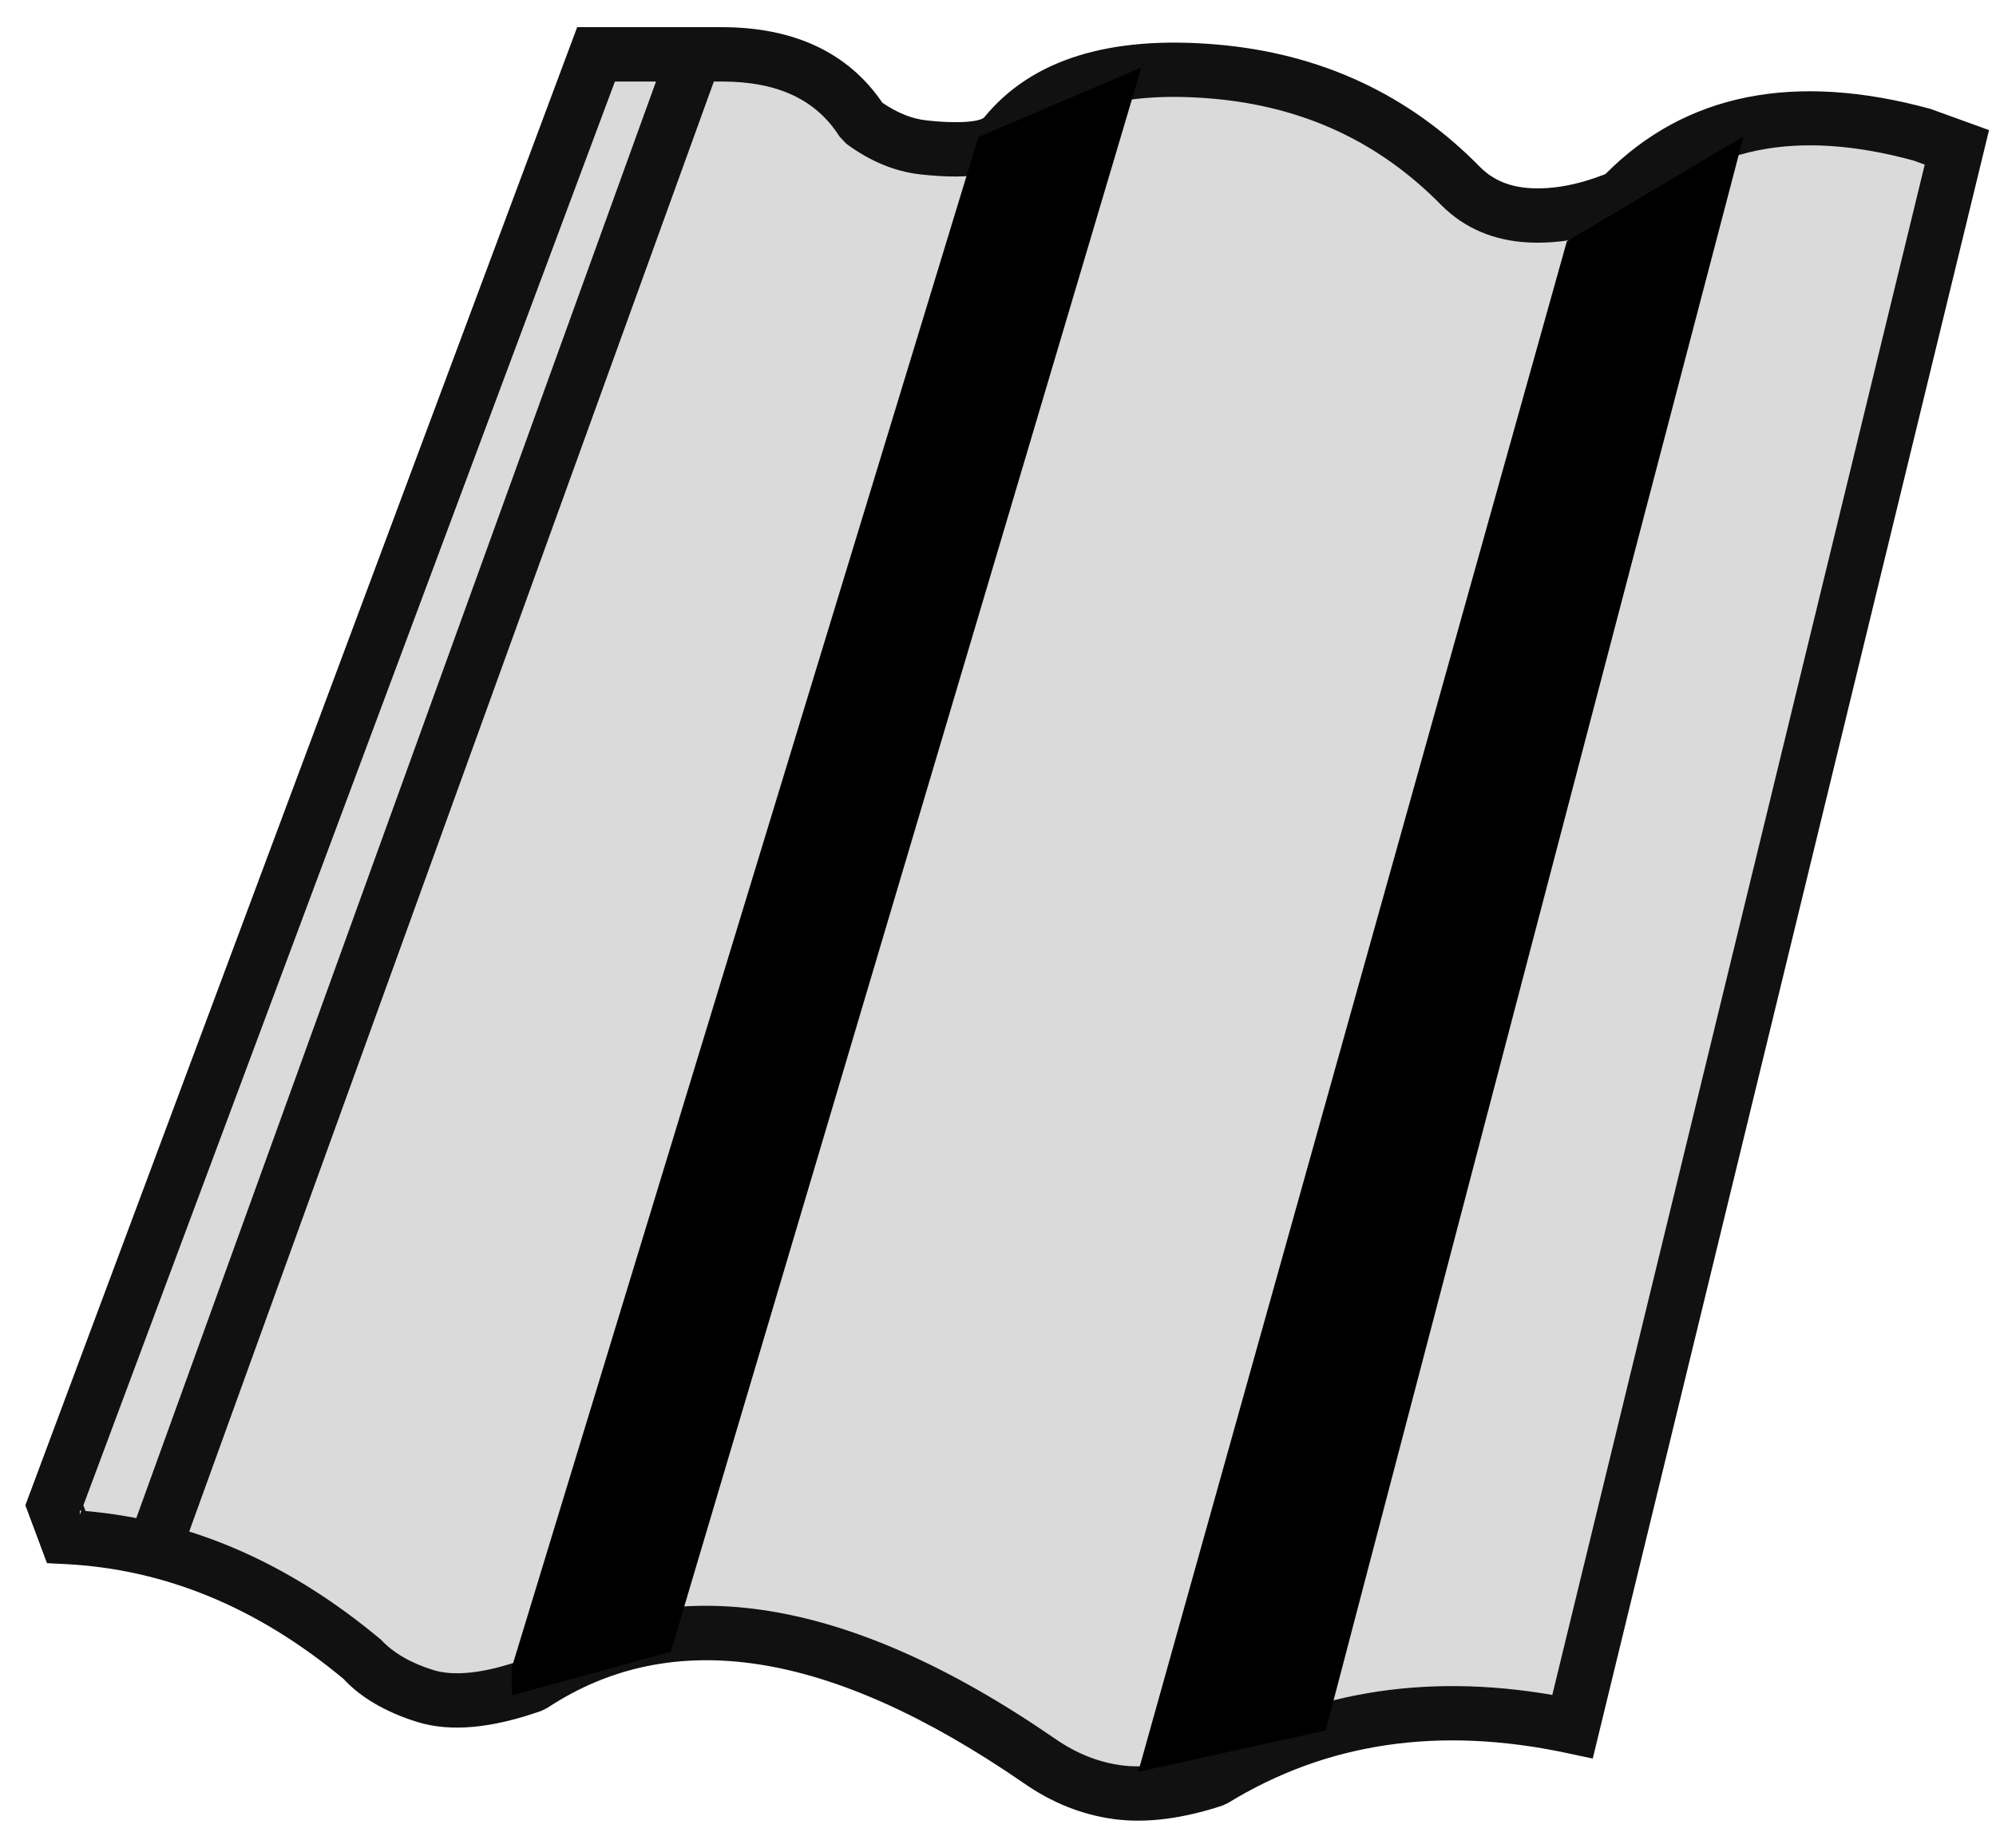
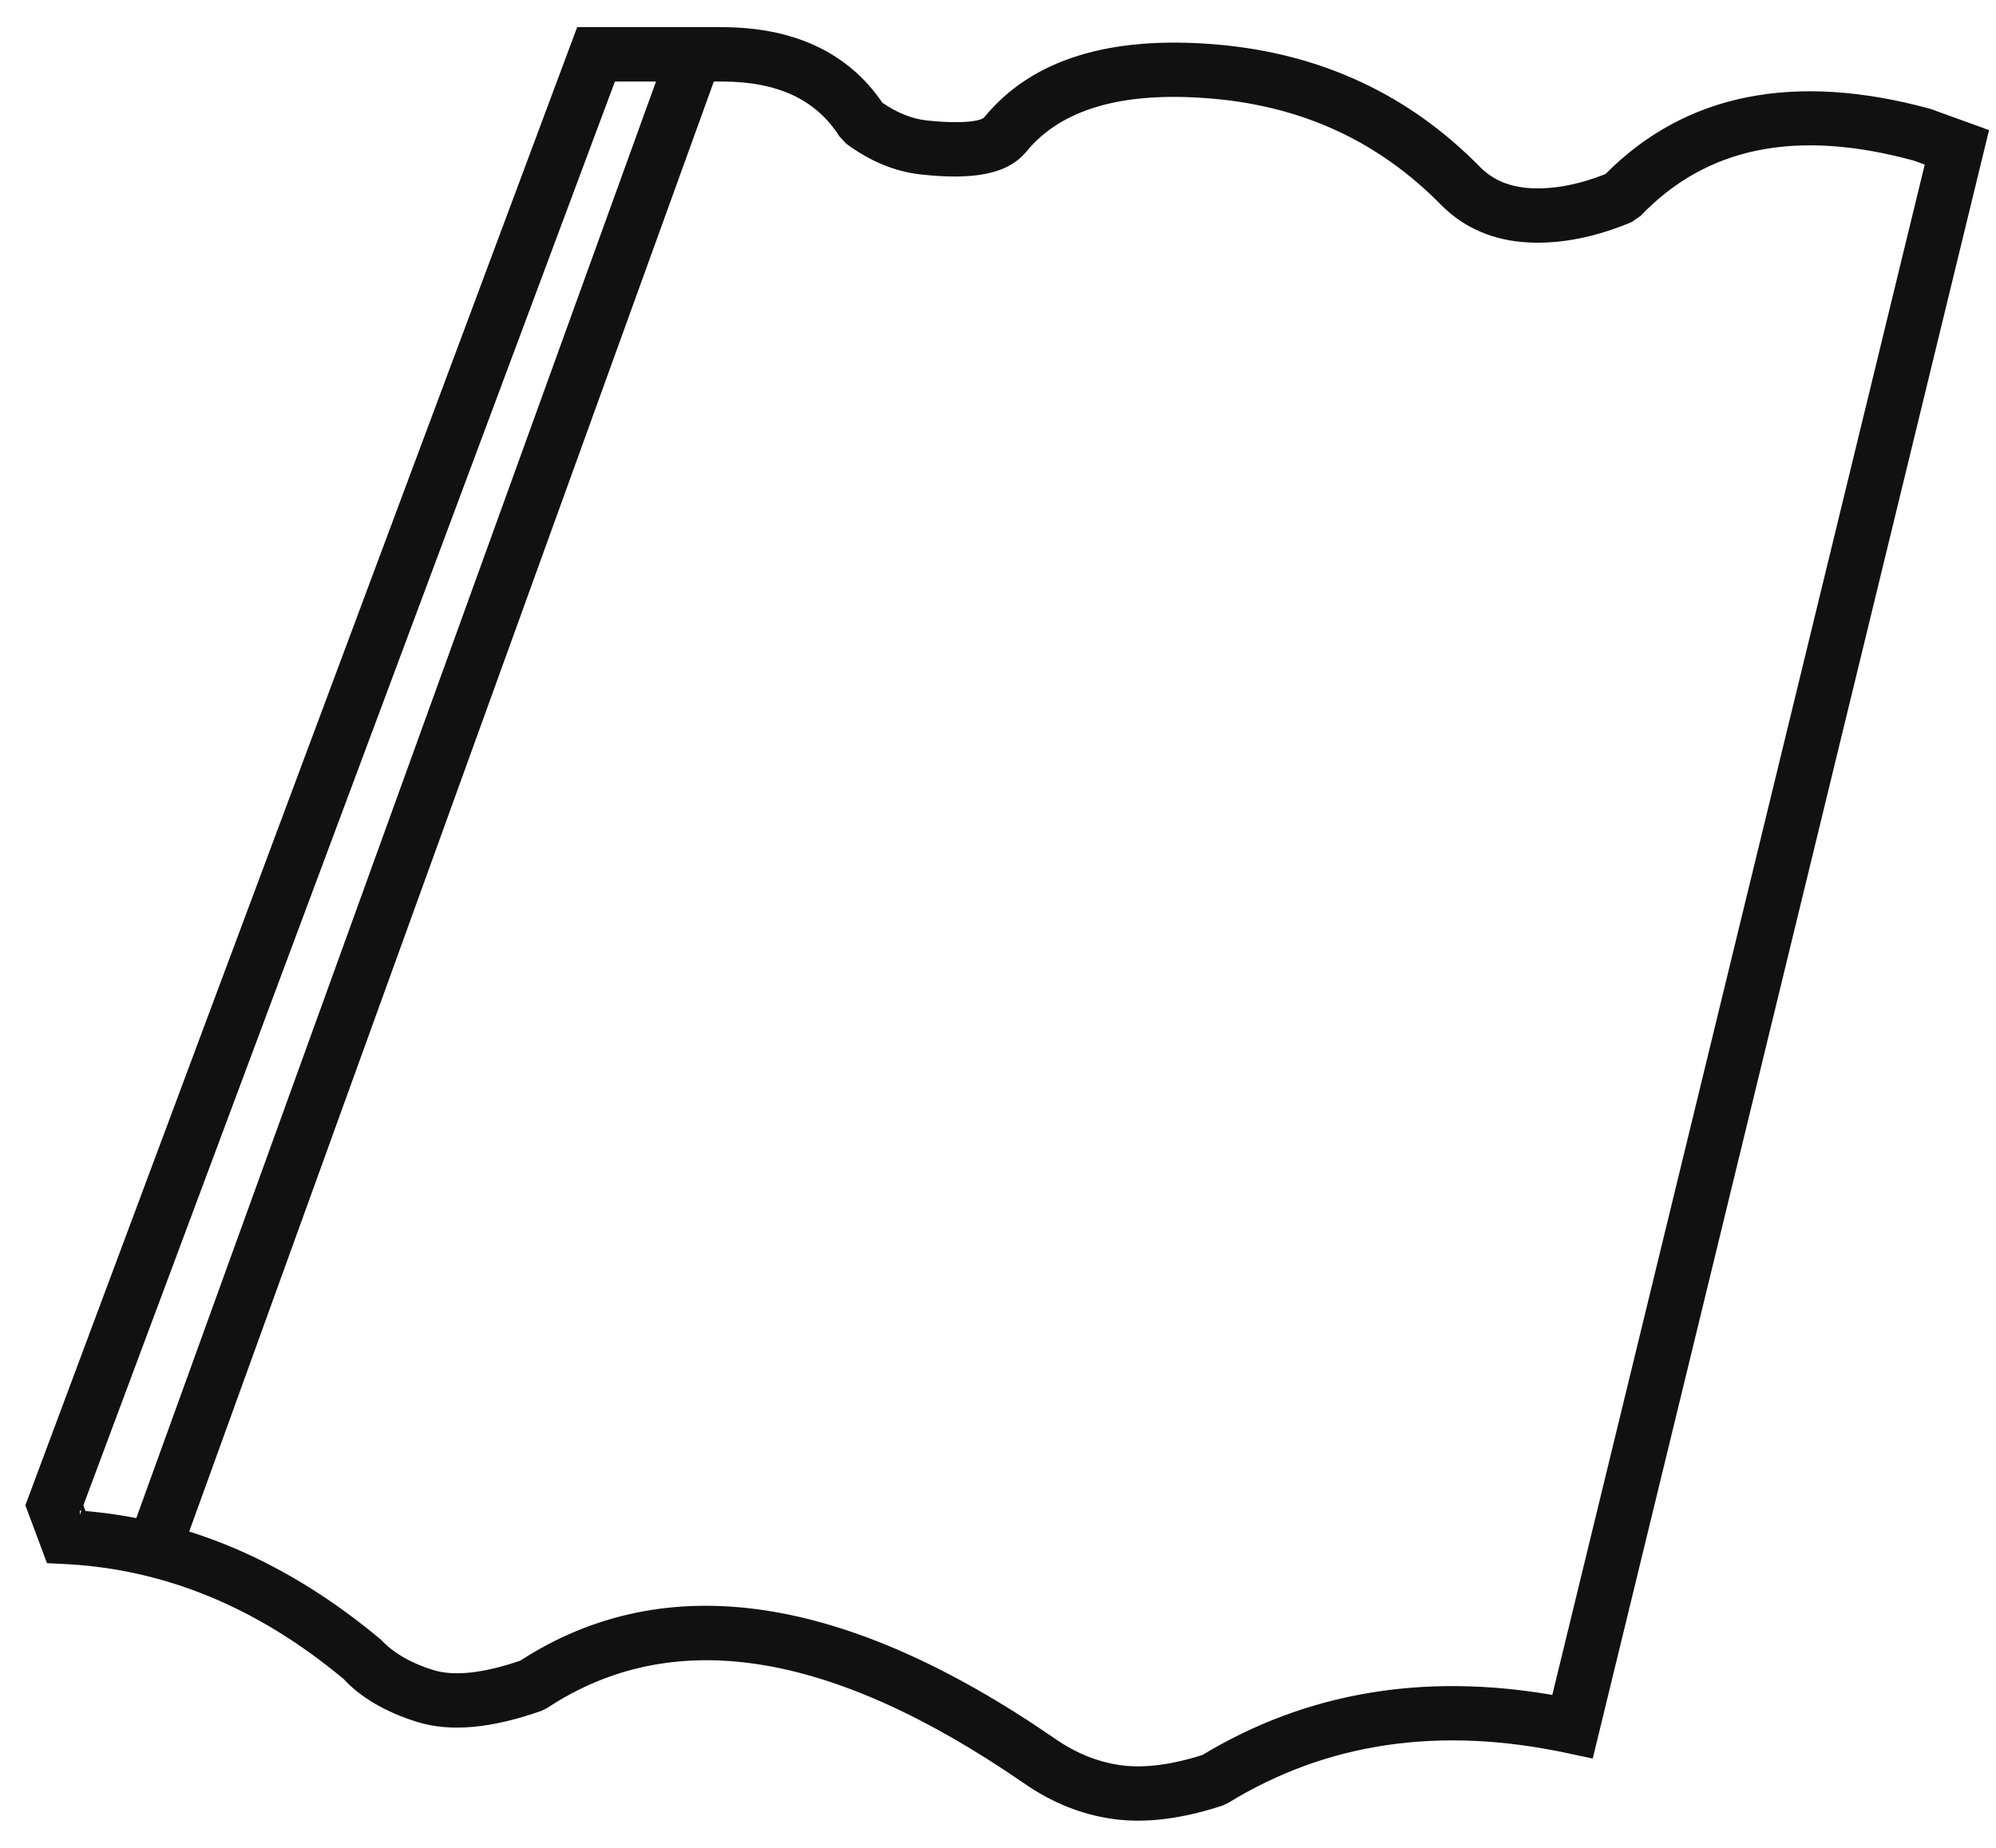
<svg xmlns="http://www.w3.org/2000/svg" version="1.1" width="54" height="50" viewBox="0 0 54 50">
  <title>standard</title>
-   <path fill="#dadada" d="M52.591 3.988l-10.397 42.729c-3.635-0.775-6.87-0.294-9.706 1.443-0.985 0.323-1.851 0.434-2.599 0.335s-1.459-0.385-2.133-0.856c-5.478-3.773-10.047-4.453-13.706-2.039-1.192 0.422-2.156 0.519-2.891 0.292s-1.316-0.568-1.742-1.025c-2.453-2.044-5.112-3.137-7.977-3.28l-0.32-0.857 14.654-39.259h3.4c1.762 0 3.030 0.609 3.805 1.827 0.54 0.398 1.088 0.628 1.644 0.691 1.179 0.132 1.92 0.016 2.222-0.35 1.112-1.359 2.993-1.927 5.642-1.703s4.879 1.261 6.689 3.11c0.488 0.486 1.113 0.746 1.875 0.781s1.579-0.13 2.452-0.494c1.975-2.068 4.682-2.633 8.12-1.694l0.967 0.35z" />
  <path fill="#111" d="M51.781 4.347c-3.193-0.872-5.62-0.365-7.395 1.493l-0.248 0.171c-0.968 0.404-1.892 0.591-2.769 0.55-0.939-0.043-1.738-0.376-2.367-1.002-1.686-1.723-3.75-2.683-6.225-2.892-2.43-0.205-4.074 0.291-5.013 1.439-0.513 0.621-1.461 0.77-2.87 0.612-0.691-0.077-1.359-0.358-1.999-0.829l-0.184-0.197c-0.631-0.992-1.661-1.486-3.185-1.486h-2.89l-14.38 38.524 0.058 0.156c2.844 0.246 5.494 1.392 7.991 3.48 0.334 0.357 0.803 0.633 1.421 0.824 0.546 0.168 1.331 0.095 2.348-0.255 3.935-2.545 8.787-1.803 14.454 2.101 0.58 0.405 1.18 0.646 1.809 0.73 0.609 0.081 1.341-0.008 2.194-0.279 2.797-1.689 5.963-2.229 9.465-1.625l10.076-41.408-0.291-0.106zM2.159 40.873v0.114l0.041-0.11c-0.014-0.001-0.027-0.002-0.041-0.003zM43.435 4.709c2.166-2.183 5.114-2.768 8.79-1.763l1.587 0.574-10.722 44.064-0.699-0.149c-3.456-0.737-6.499-0.285-9.168 1.351l-0.155 0.072c-1.083 0.355-2.057 0.48-2.925 0.365s-1.689-0.445-2.453-0.979c-5.256-3.62-9.514-4.254-12.884-2.030l-0.16 0.079c-1.328 0.469-2.443 0.582-3.353 0.302-0.852-0.263-1.544-0.67-1.996-1.163-2.334-1.944-4.842-2.976-7.543-3.111l-0.483-0.024-0.585-1.567 14.929-39.995h3.911c1.942 0 3.419 0.682 4.344 2.043 0.405 0.279 0.799 0.435 1.188 0.479 0.949 0.106 1.482 0.023 1.571-0.084 1.288-1.574 3.404-2.212 6.273-1.97 2.824 0.239 5.218 1.352 7.145 3.322 0.355 0.353 0.806 0.541 1.39 0.568 0.608 0.028 1.274-0.098 1.999-0.383z" />
-   <path fill="#000" d="M30.879 1.826l-4.409 1.881-12.622 41.407v0.759l4.3-1.179z" />
-   <path fill="#000" d="M42.39 6.529l-11.596 41.413 5.071-1.119 11.306-43.134z" />
  <path fill="#111" d="M18.019 1.456l1.384 0.5-14.451 39.946-1.382-0.5z" />
</svg>